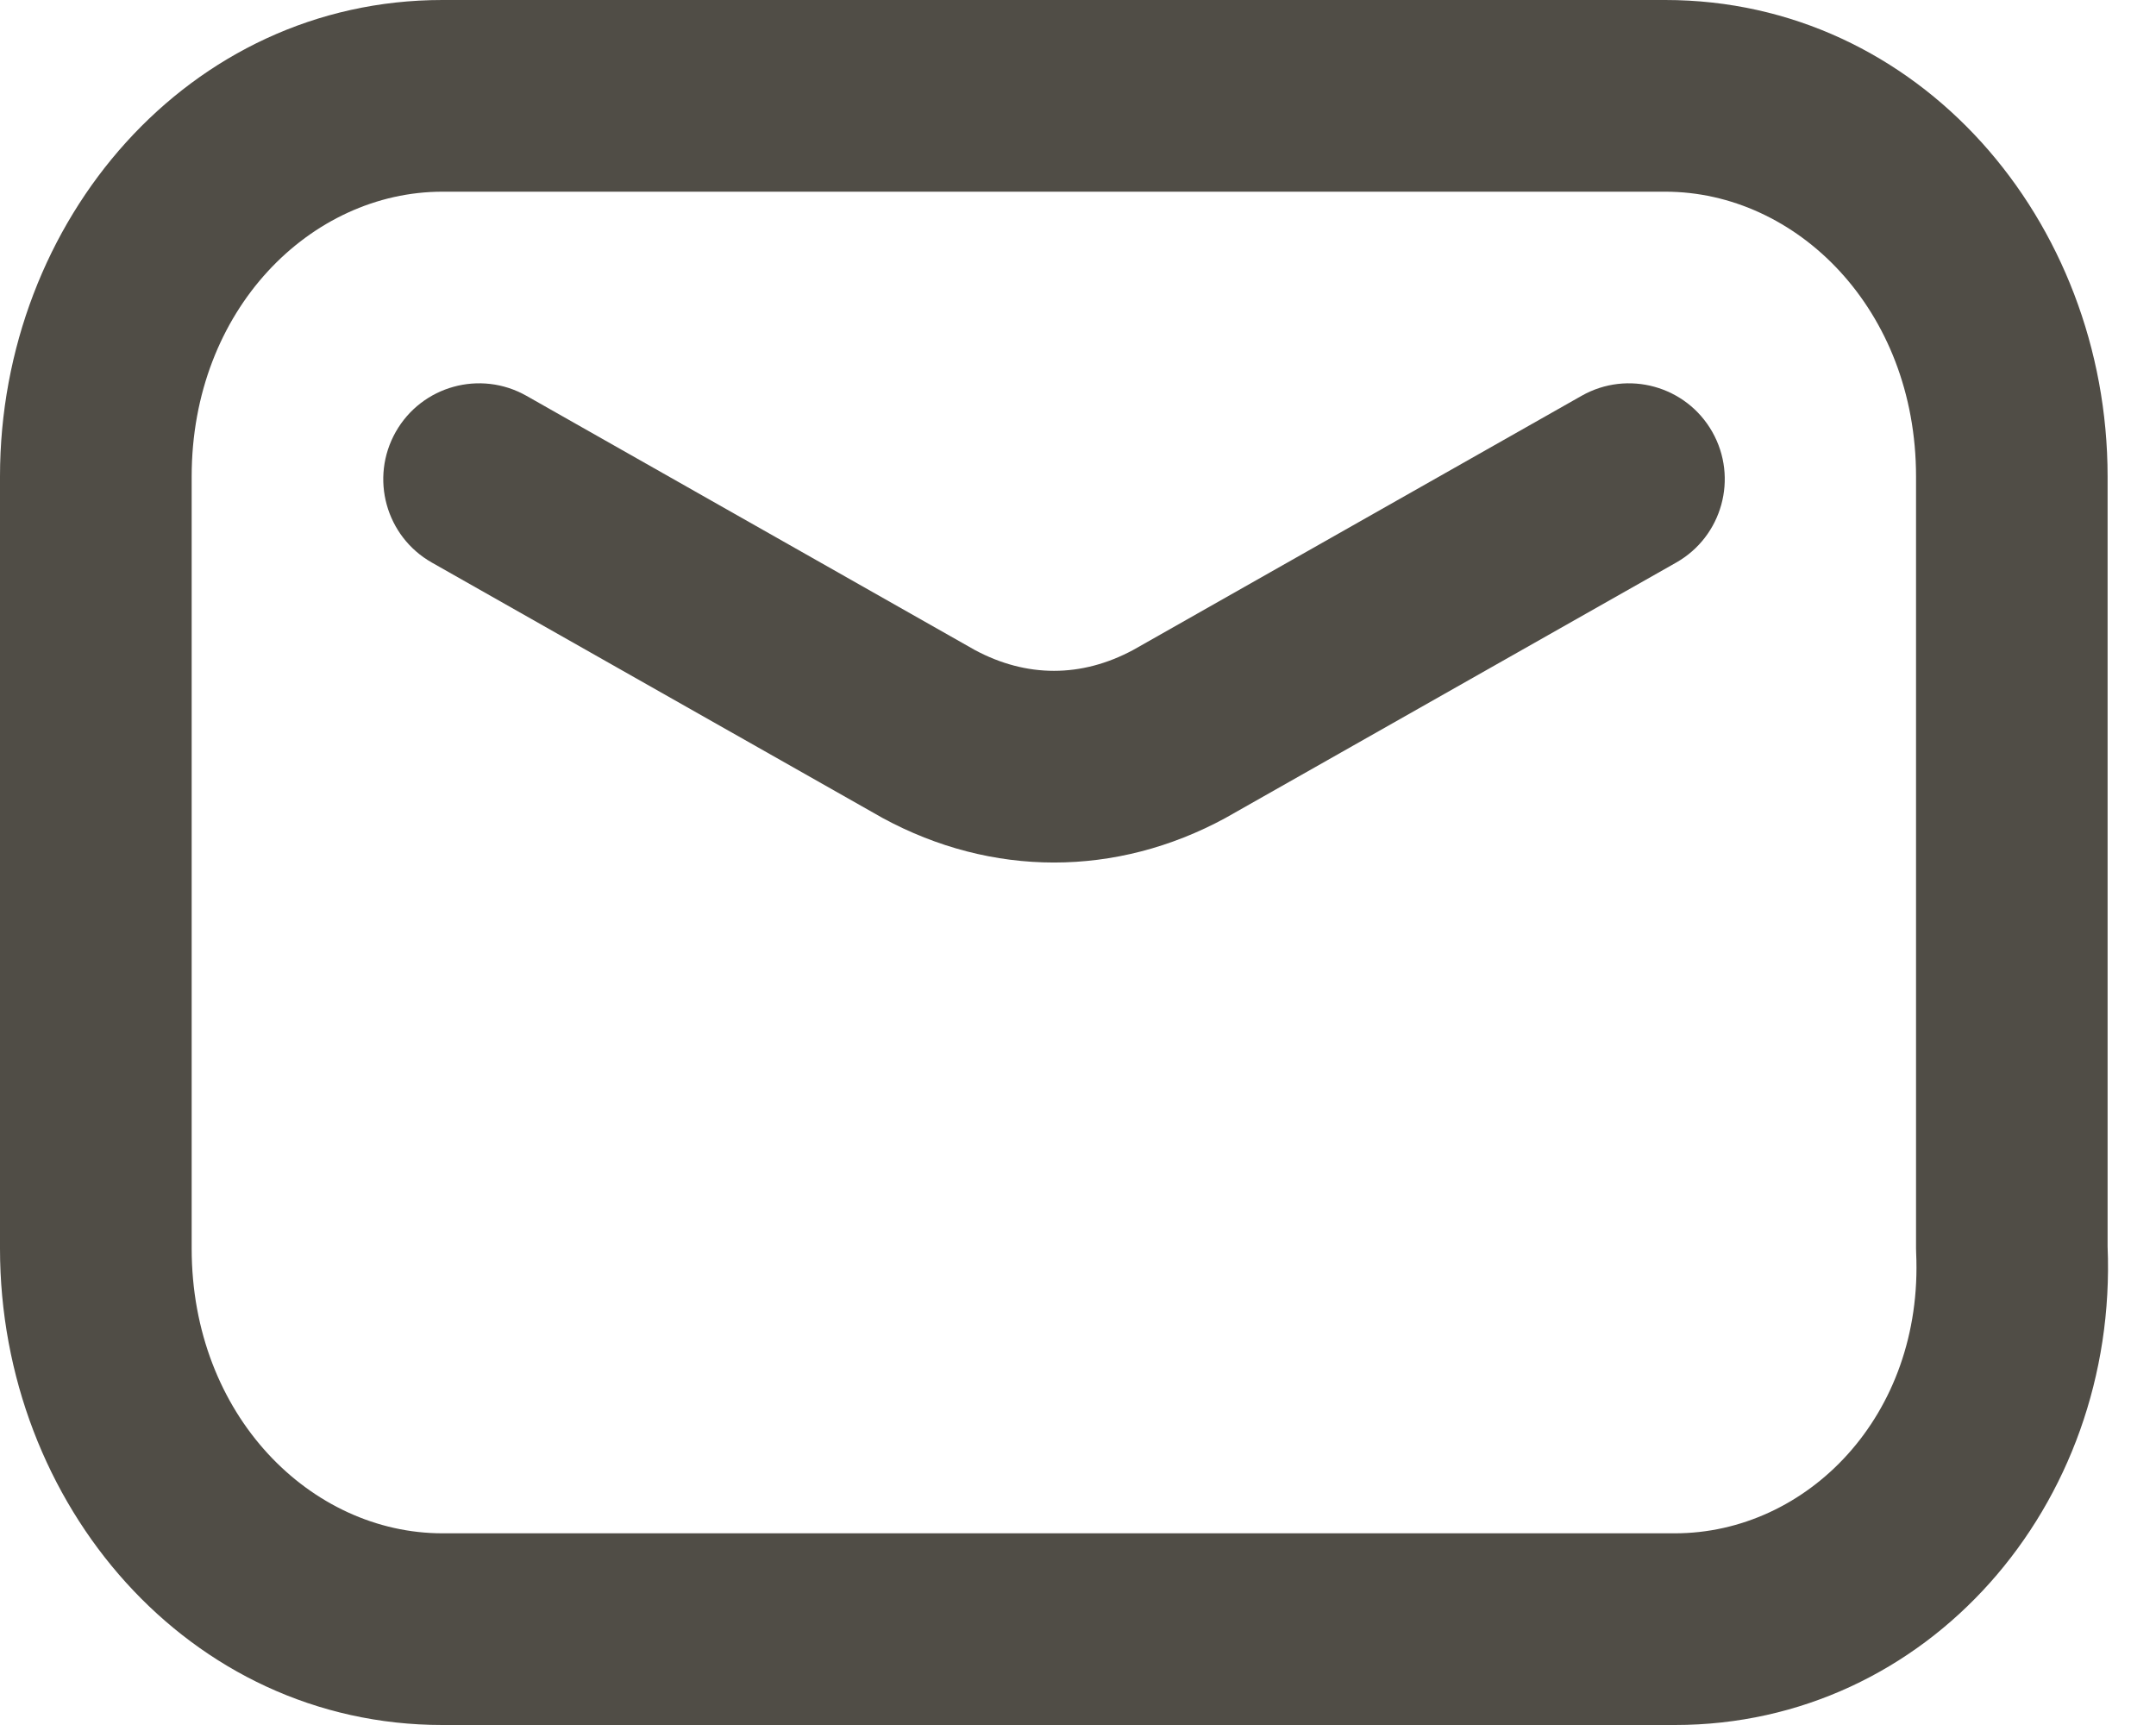
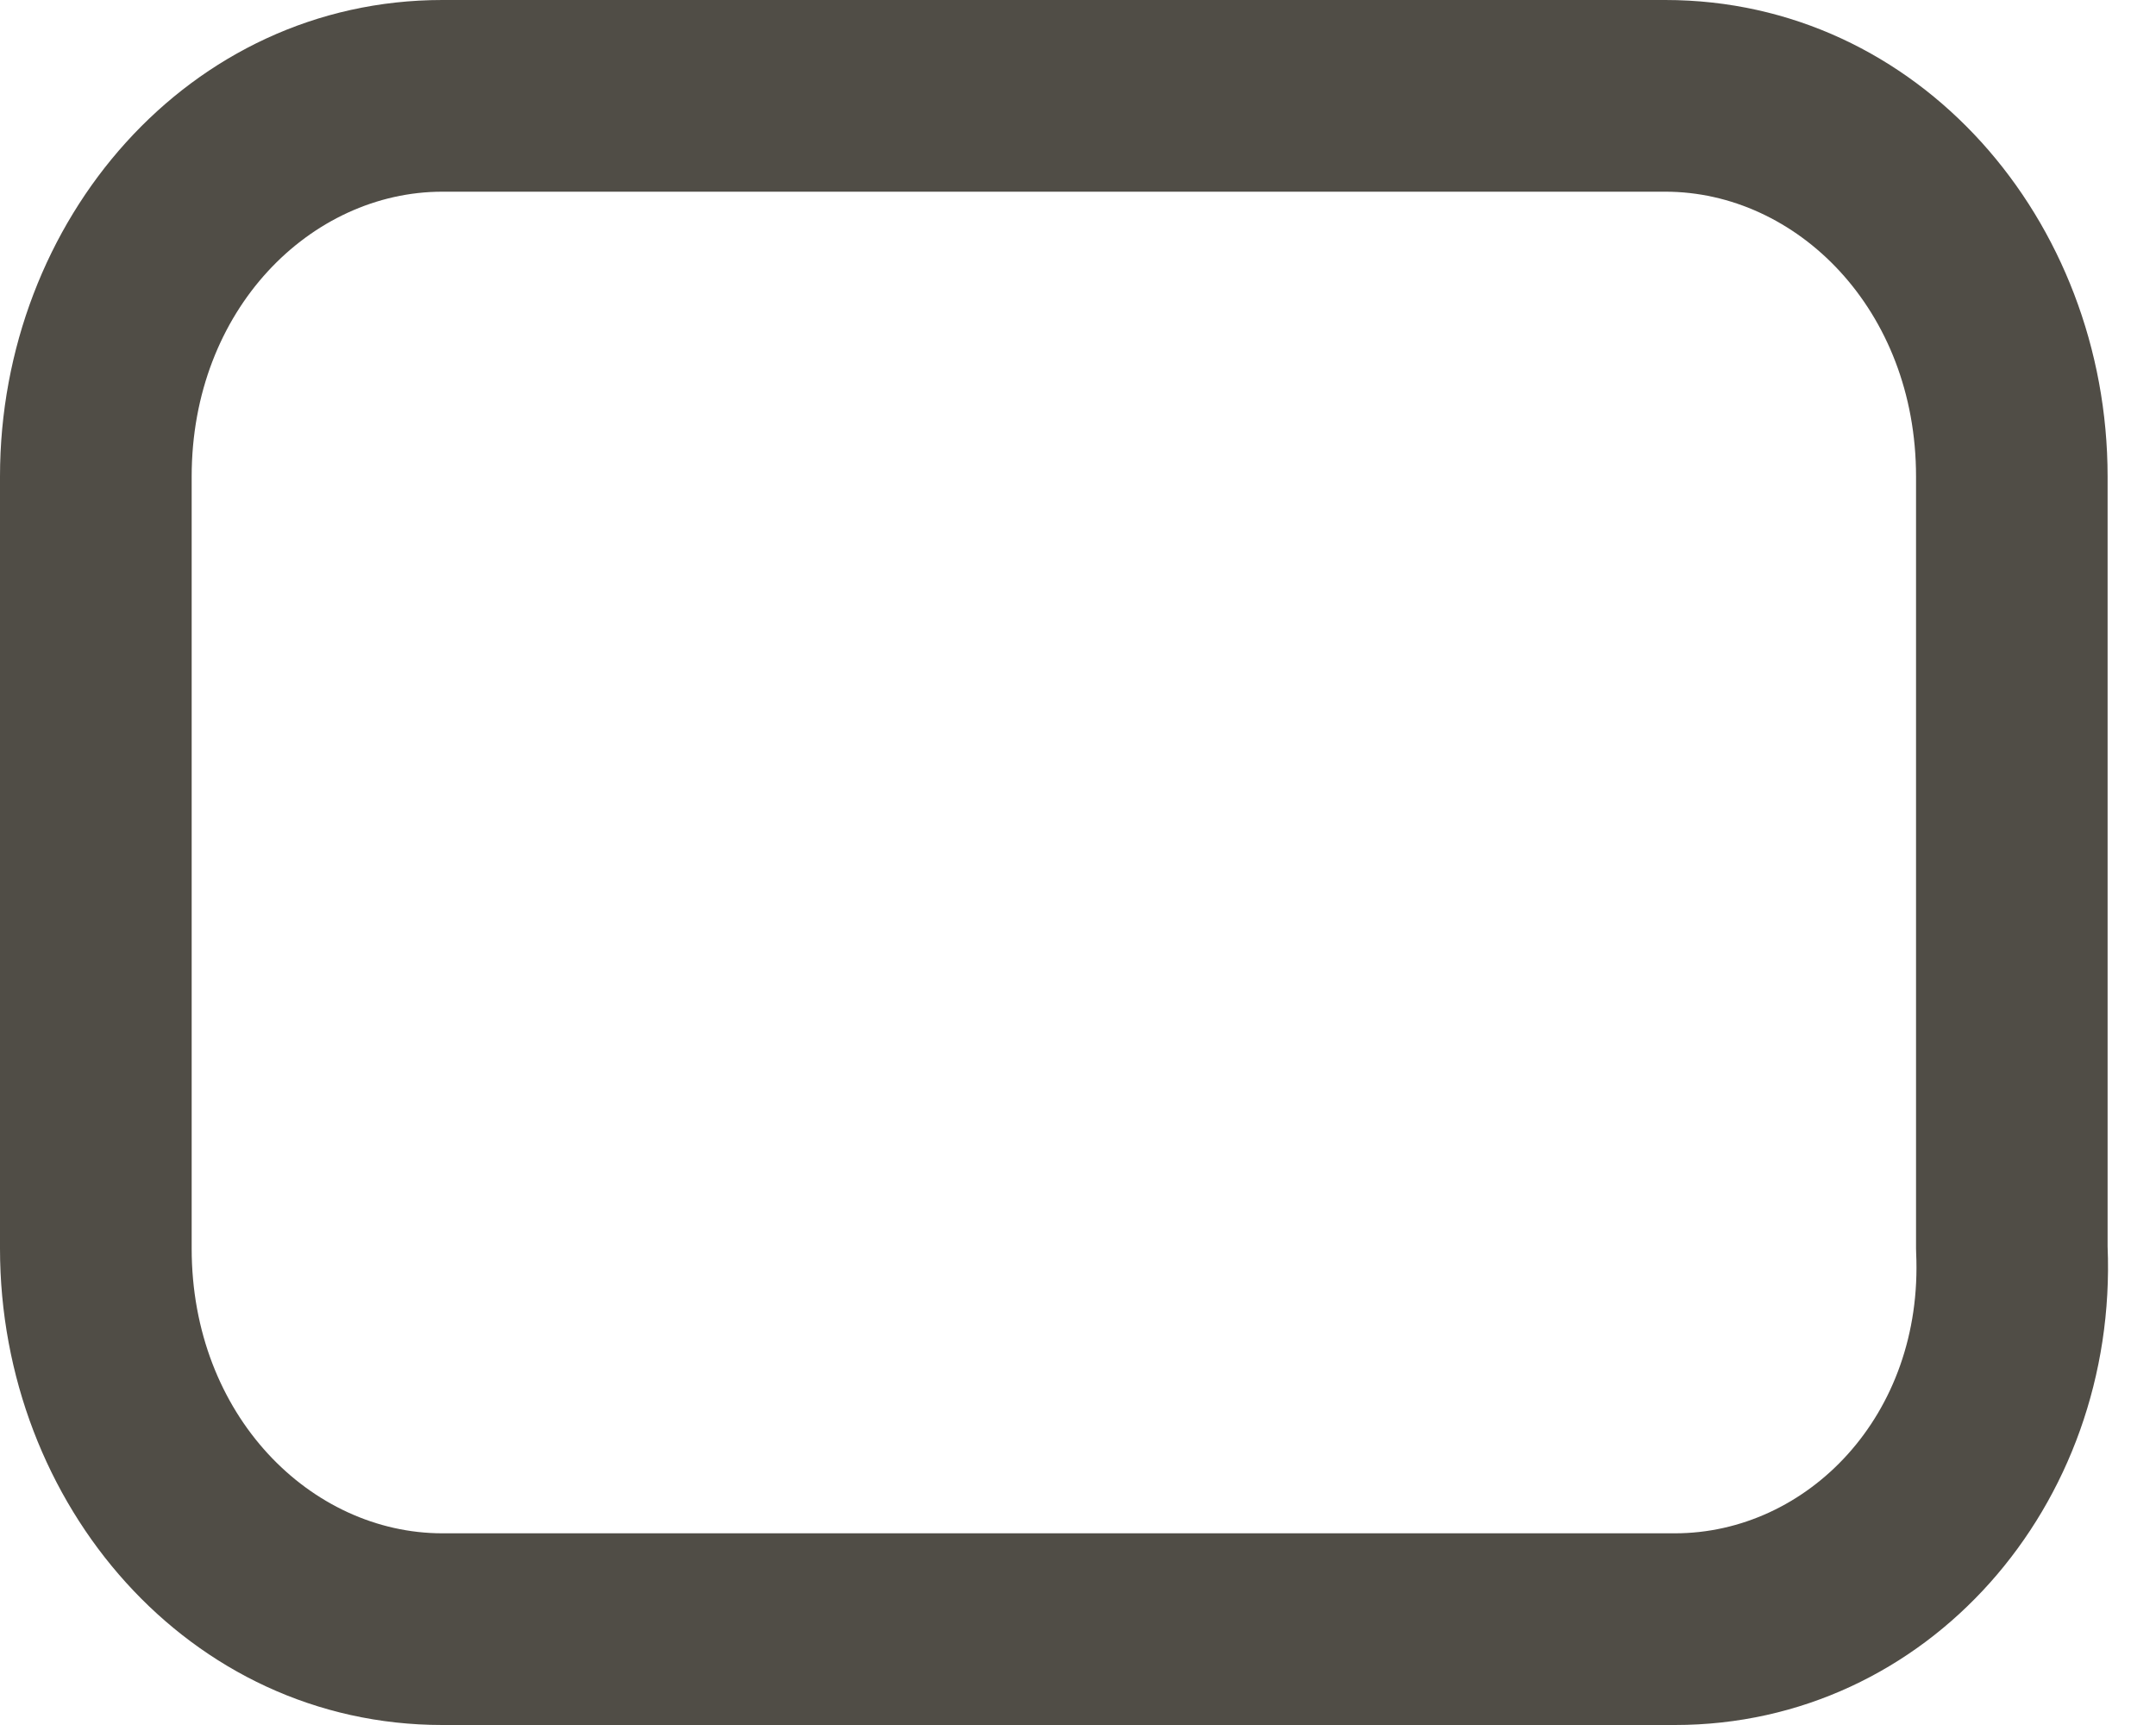
<svg xmlns="http://www.w3.org/2000/svg" fill="none" height="16" width="20">
  <g opacity="0.8" fill="#242018" clip-rule="evenodd" fill-rule="evenodd">
    <path d="M4.104 1.778c-1.219 0-2.326 1.091-2.326 2.642v7.16c0 1.551 1.108 2.642 2.326 2.642H15.537c1.223 0 2.307-1.088 2.238-2.602-.001-.013-.001-.027-.001-.04V4.42c0-1.551-1.108-2.642-2.326-2.642H4.104ZM0 4.42C0 2.047 1.751 0 4.104 0H15.447c2.354 0 4.104 2.047 4.104 4.42v7.141C19.65 13.961 17.88 16 15.537 16H4.104C1.751 16 0 13.953 0 11.58V4.42Z" />
-     <path d="M3.671 4.006c.242-.427.784-.577 1.212-.335L9.041 6.028c.481.259.991.259 1.472 0l4.159-2.357c.427-.242.97-.092 1.212.335.242.427.092.97-.335 1.212l-4.167 2.361-.014.008c-1.014.551-2.167.551-3.181 0l-.014-.008-4.167-2.361c-.427-.242-.577-.784-.335-1.212Z" />
  </g>
</svg>